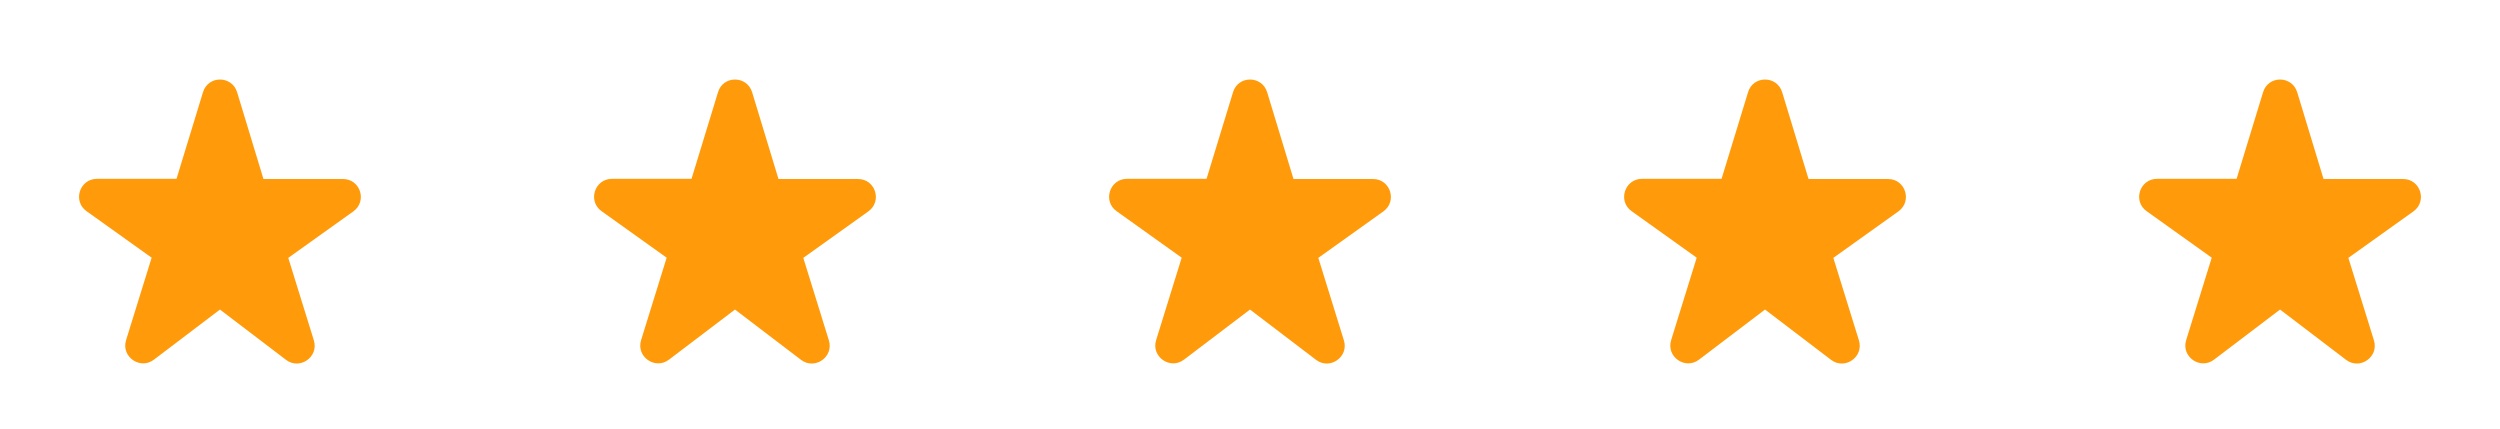
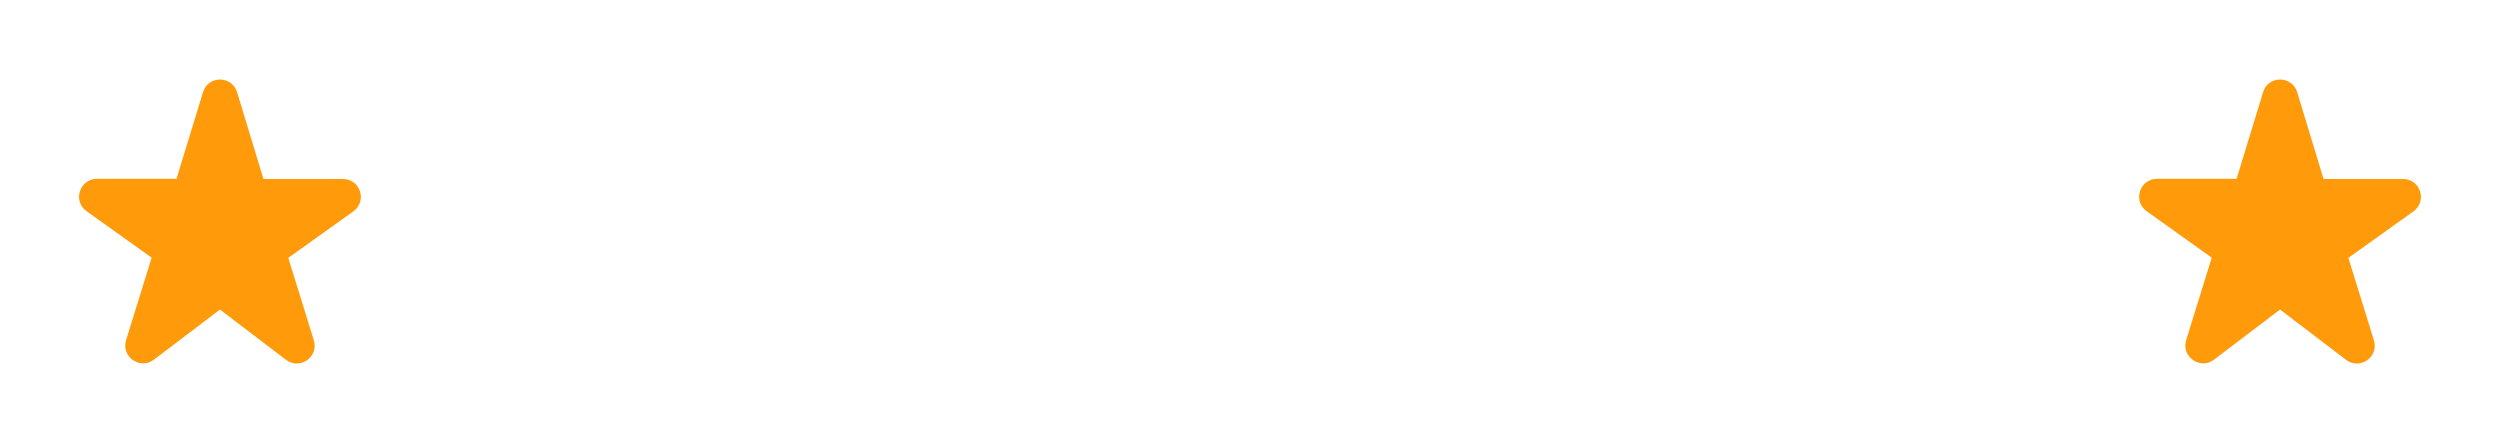
<svg xmlns="http://www.w3.org/2000/svg" width="233" height="40" viewBox="0 0 233 40" fill="none">
  <path d="M24.55 16.667L22.1 8.6C21.617 7.017 19.383 7.017 18.917 8.6L16.45 16.667H9.033C7.417 16.667 6.75 18.75 8.067 19.683L14.133 24.017L11.75 31.7C11.267 33.25 13.067 34.5 14.35 33.517L20.5 28.85L26.65 33.533C27.933 34.517 29.733 33.267 29.25 31.717L26.867 24.033L32.933 19.7C34.25 18.75 33.583 16.683 31.967 16.683H24.55V16.667Z" fill="#FF9B0A" />
-   <path d="M72.55 16.667L70.1 8.6C69.617 7.017 67.383 7.017 66.917 8.6L64.45 16.667H57.033C55.417 16.667 54.75 18.75 56.067 19.683L62.133 24.017L59.75 31.7C59.267 33.25 61.067 34.5 62.35 33.517L68.5 28.85L74.65 33.533C75.933 34.517 77.733 33.267 77.25 31.717L74.867 24.033L80.933 19.7C82.25 18.75 81.583 16.683 79.967 16.683H72.55V16.667Z" fill="#FF9B0A" />
-   <path d="M120.55 16.667L118.1 8.6C117.617 7.017 115.383 7.017 114.917 8.6L112.45 16.667H105.033C103.417 16.667 102.75 18.75 104.067 19.683L110.133 24.017L107.75 31.7C107.267 33.25 109.067 34.5 110.35 33.517L116.5 28.85L122.65 33.533C123.933 34.517 125.733 33.267 125.25 31.717L122.867 24.033L128.933 19.7C130.25 18.75 129.583 16.683 127.967 16.683H120.55V16.667Z" fill="#FF9B0A" />
-   <path d="M168.55 16.667L166.1 8.6C165.617 7.017 163.383 7.017 162.917 8.6L160.45 16.667H153.033C151.417 16.667 150.75 18.75 152.067 19.683L158.133 24.017L155.75 31.7C155.267 33.25 157.067 34.5 158.35 33.517L164.5 28.85L170.65 33.533C171.933 34.517 173.733 33.267 173.25 31.717L170.867 24.033L176.933 19.7C178.25 18.75 177.583 16.683 175.967 16.683H168.55V16.667Z" fill="#FF9B0A" />
  <path d="M216.55 16.667L214.1 8.6C213.617 7.017 211.383 7.017 210.917 8.6L208.45 16.667H201.033C199.417 16.667 198.75 18.75 200.067 19.683L206.133 24.017L203.75 31.7C203.267 33.25 205.067 34.5 206.35 33.517L212.5 28.85L218.65 33.533C219.933 34.517 221.733 33.267 221.25 31.717L218.867 24.033L224.933 19.7C226.25 18.75 225.583 16.683 223.967 16.683H216.55V16.667Z" fill="#FF9B0A" />
</svg>